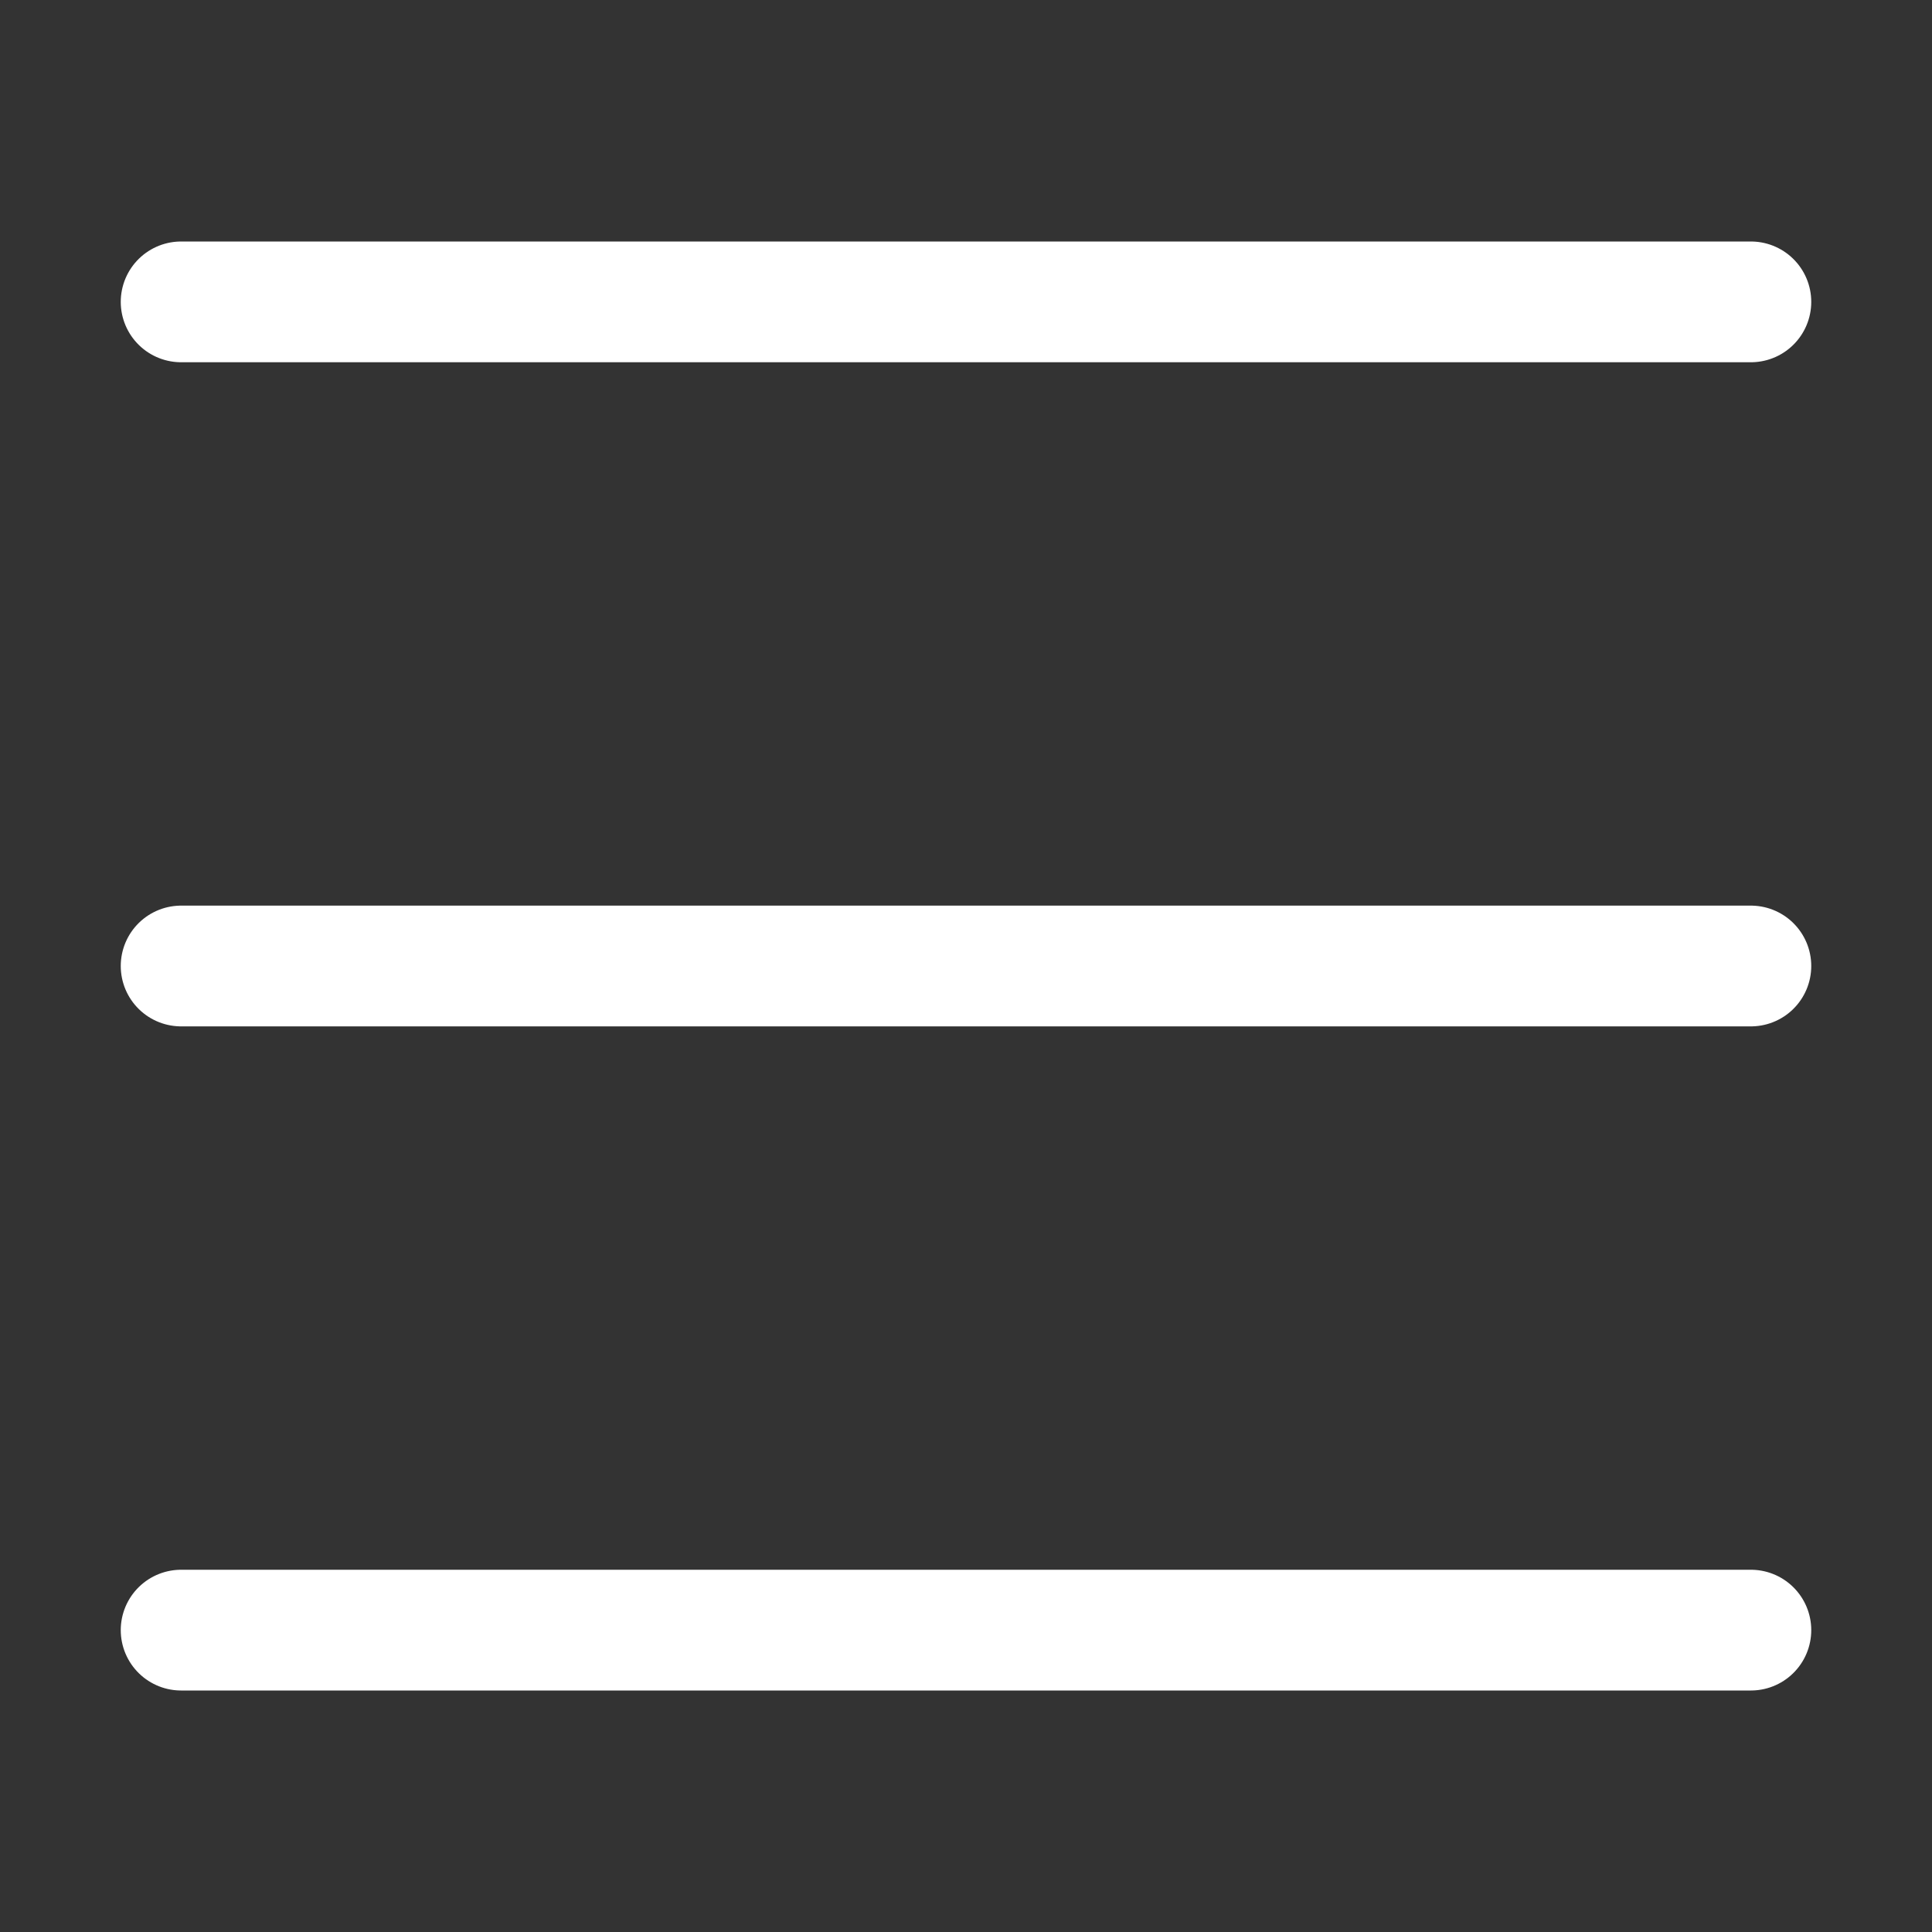
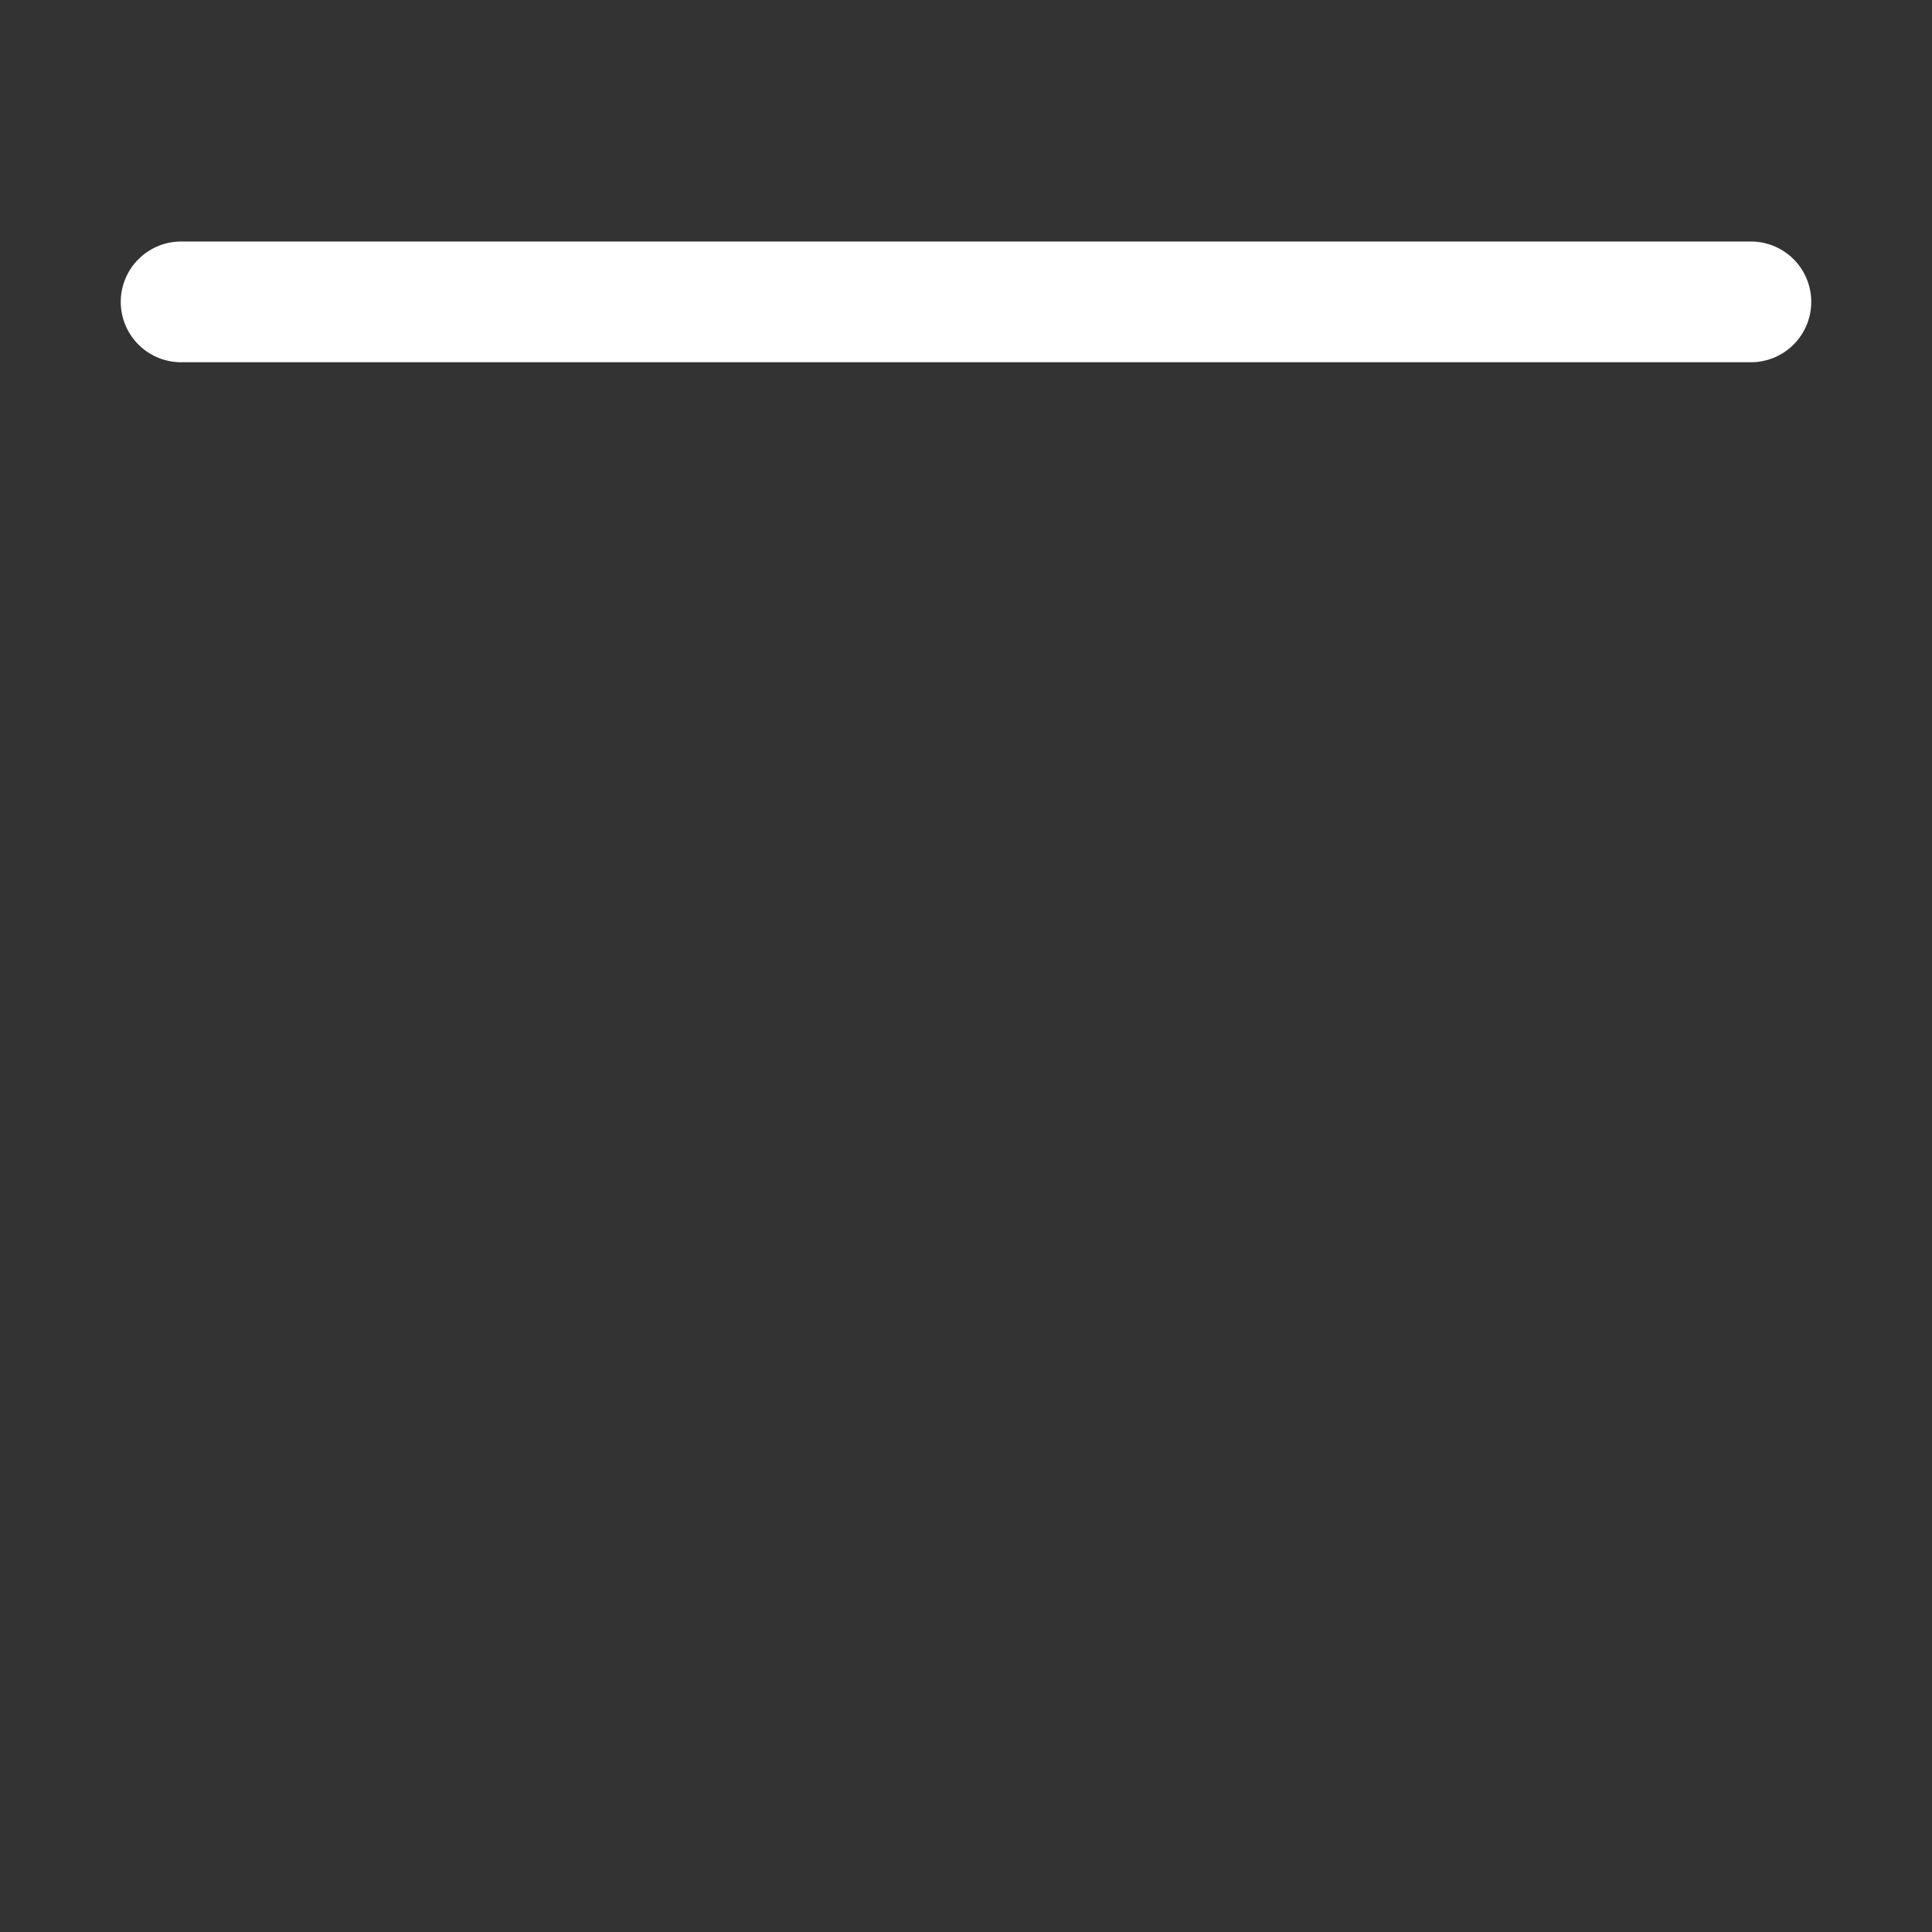
<svg xmlns="http://www.w3.org/2000/svg" height="16" width="16" viewBox="0 0 16 16">
  <rect x="0" y="0" width="16" height="16" fill="#333333" stroke="none" />
  <g fill="#ffffff" class="nc-icon-wrapper">
    <line x1="1.5" y1="2.5" x2="14.5" y2="2.5" fill="none" stroke="#ffffff" stroke-linecap="round" stroke-linejoin="round" />
-     <line data-color="color-2" x1="1.5" y1="8" x2="14.5" y2="8" fill="none" stroke="#ffffff" stroke-linecap="round" stroke-linejoin="round" />
-     <line x1="1.5" y1="13.5" x2="14.5" y2="13.5" fill="none" stroke="#ffffff" stroke-linecap="round" stroke-linejoin="round" />
  </g>
</svg>